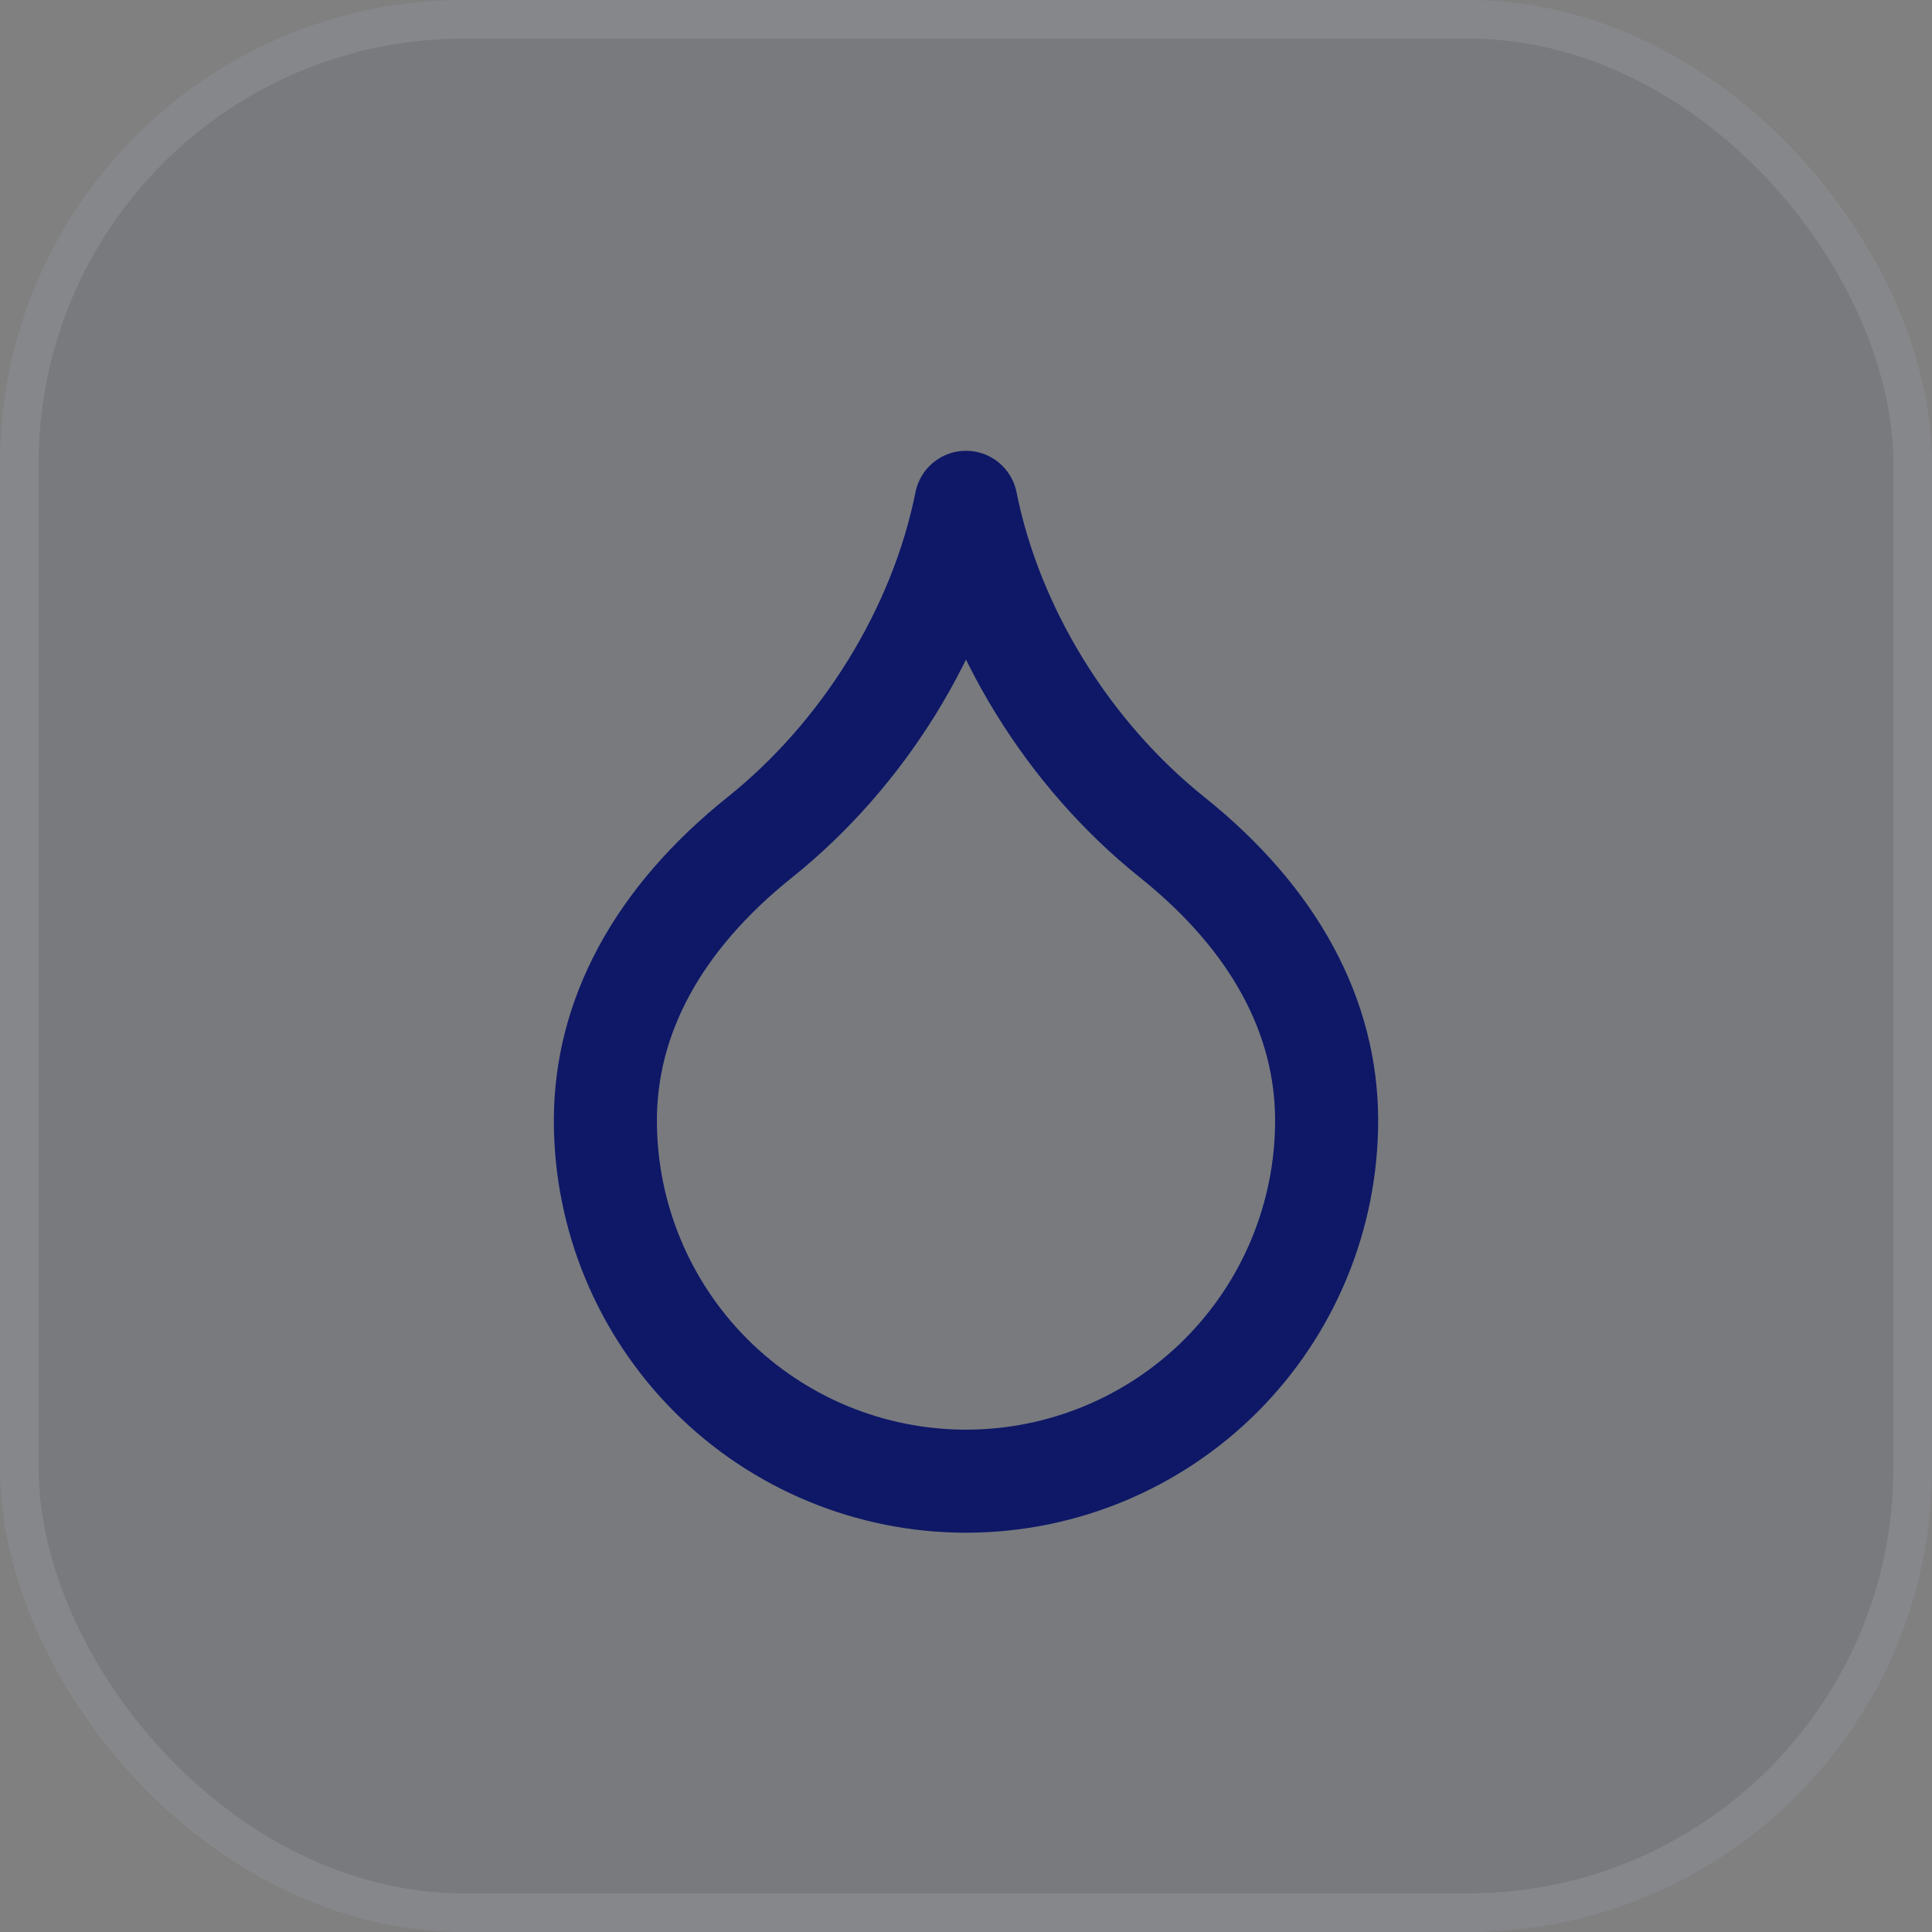
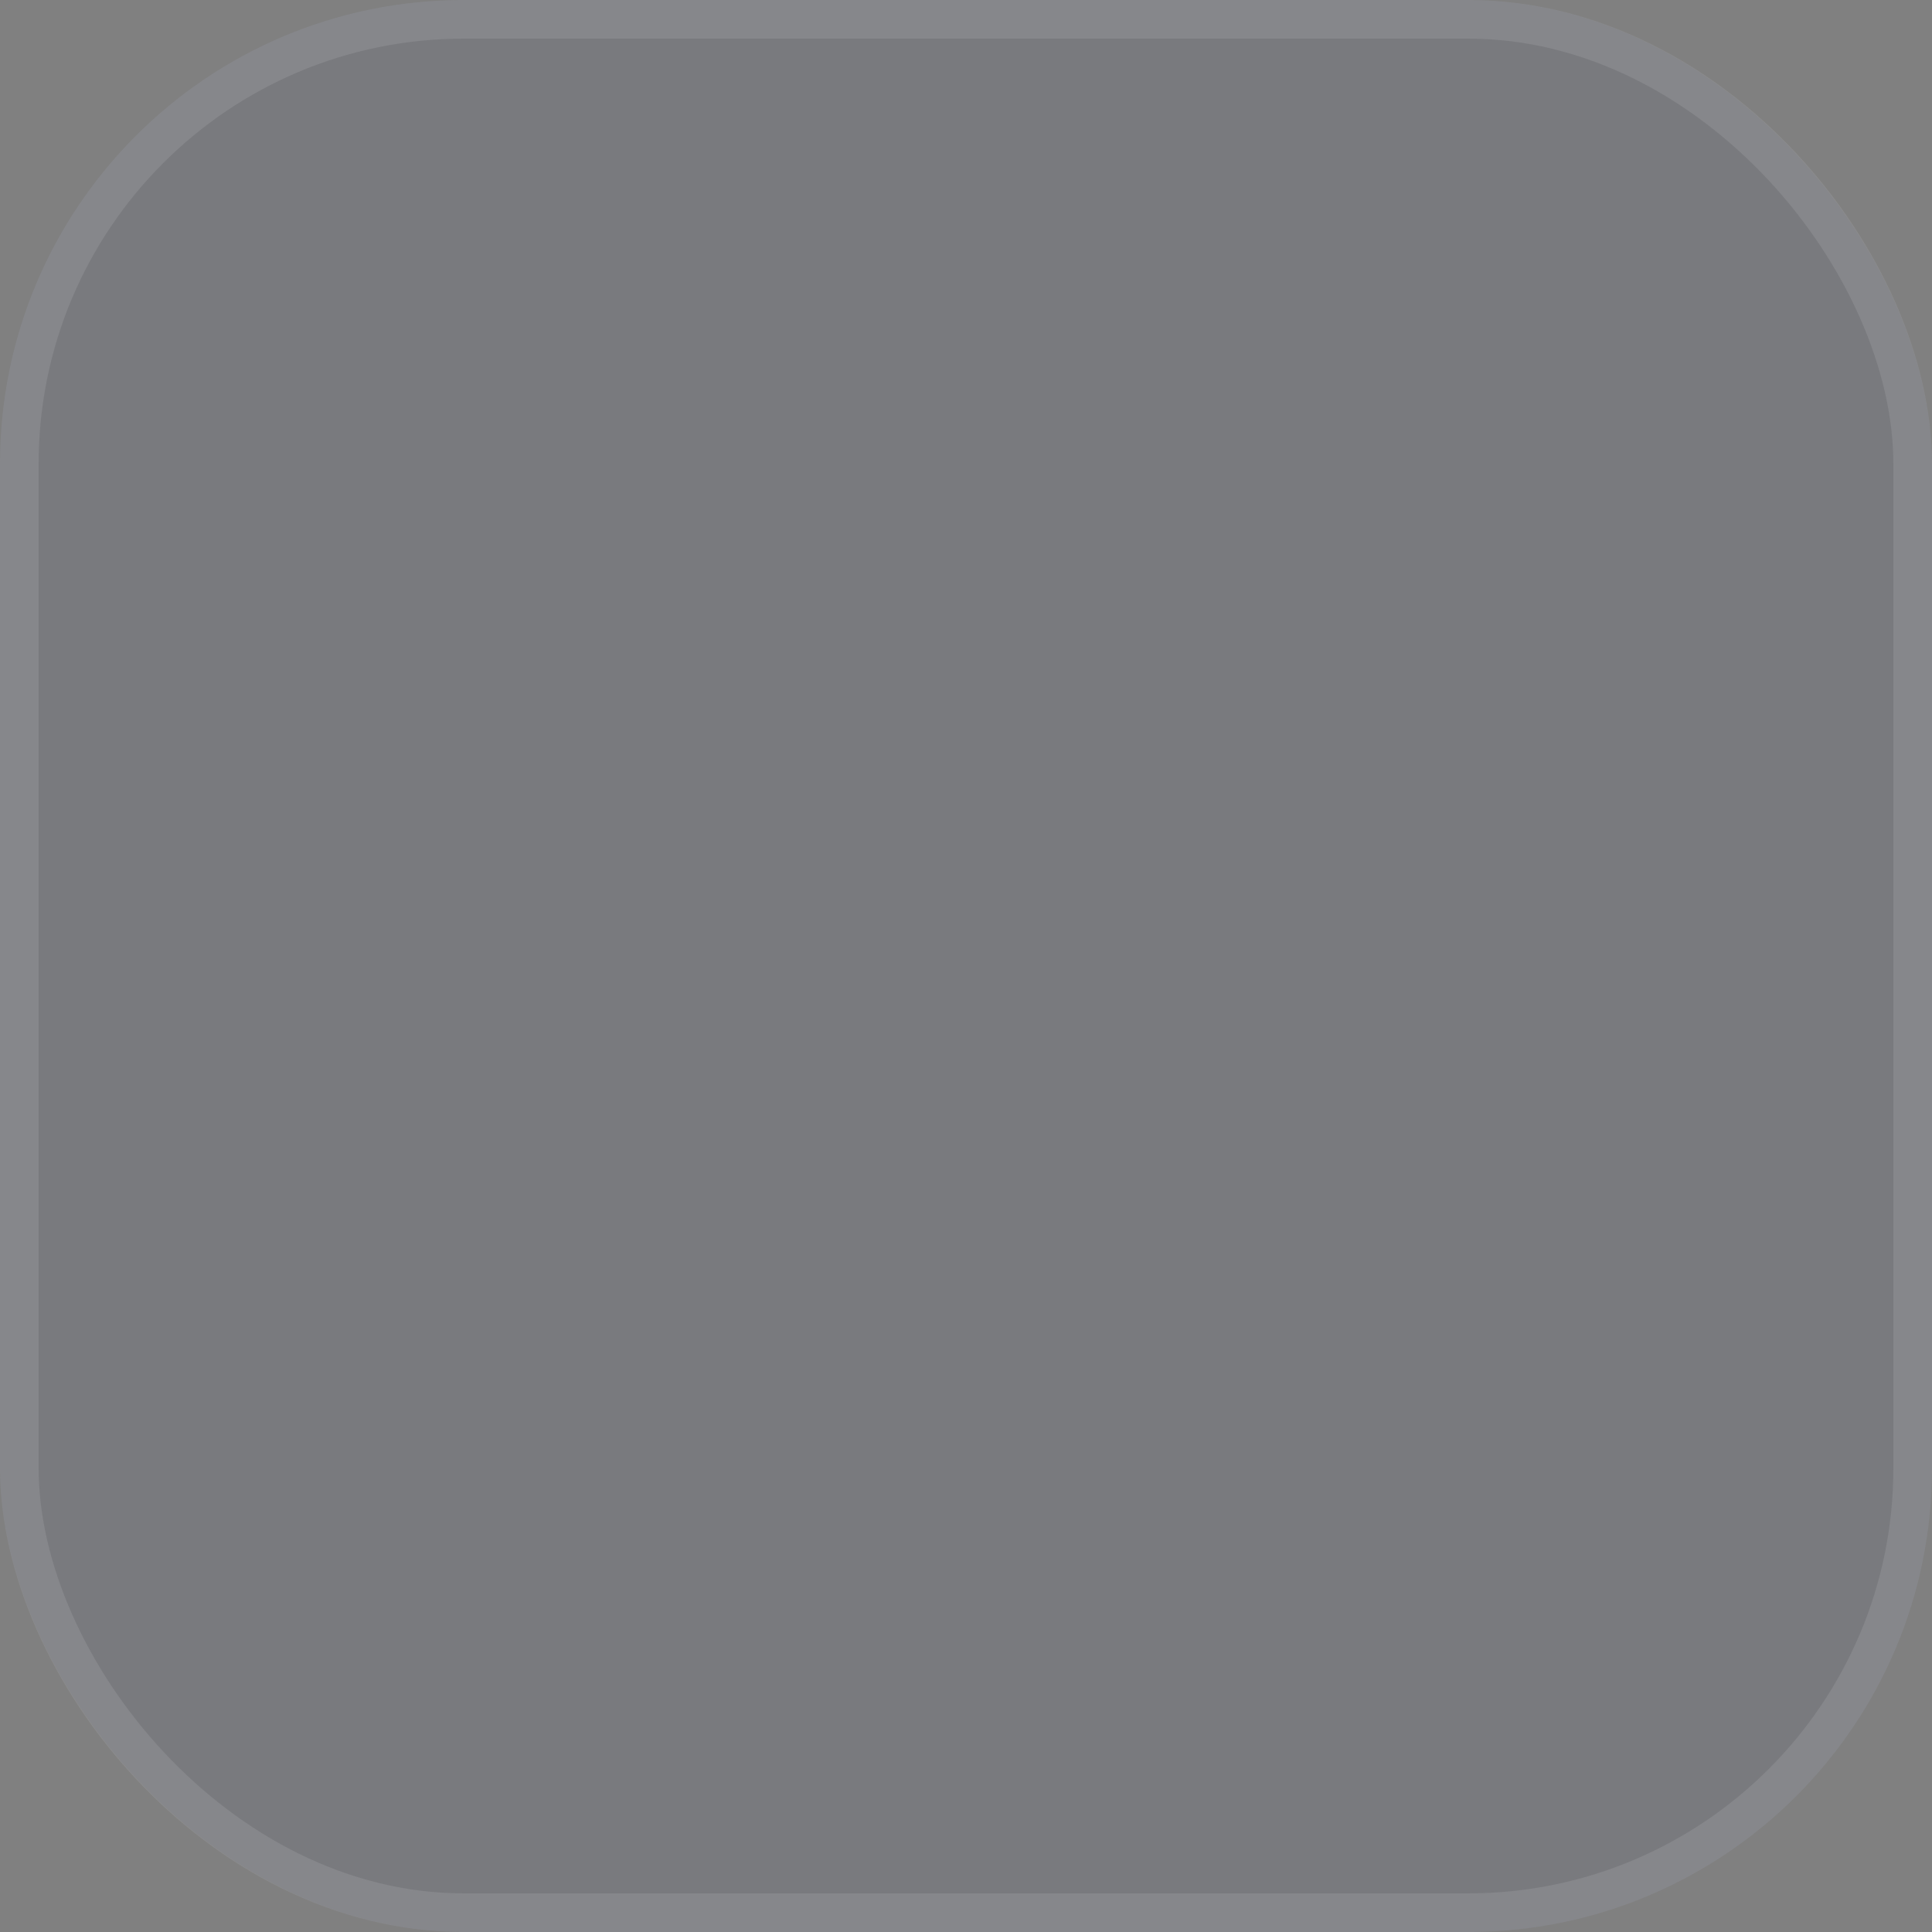
<svg xmlns="http://www.w3.org/2000/svg" width="50" height="50" viewBox="0 0 50 50" fill="none">
  <rect x="0" y="0" width="50" height="50" fill="#808080" stroke="none" />
  <rect width="50" height="50" rx="12" fill="#182D72" fill-opacity="0.06" />
  <rect x="0.5" y="0.5" width="49" height="49" rx="11.5" stroke="white" stroke-opacity="0.1" />
-   <path d="M25 38.333C27.475 38.333 29.849 37.35 31.6 35.6C33.35 33.849 34.333 31.475 34.333 29C34.333 26.333 33 23.8 30.333 21.667C27.667 19.533 25.667 16.333 25 13C24.333 16.333 22.333 19.533 19.667 21.667C17 23.8 15.667 26.333 15.667 29C15.667 31.475 16.65 33.849 18.4 35.6C20.151 37.35 22.525 38.333 25 38.333Z" stroke="#0E1867" stroke-width="2.667" stroke-linecap="round" stroke-linejoin="round" />
</svg>